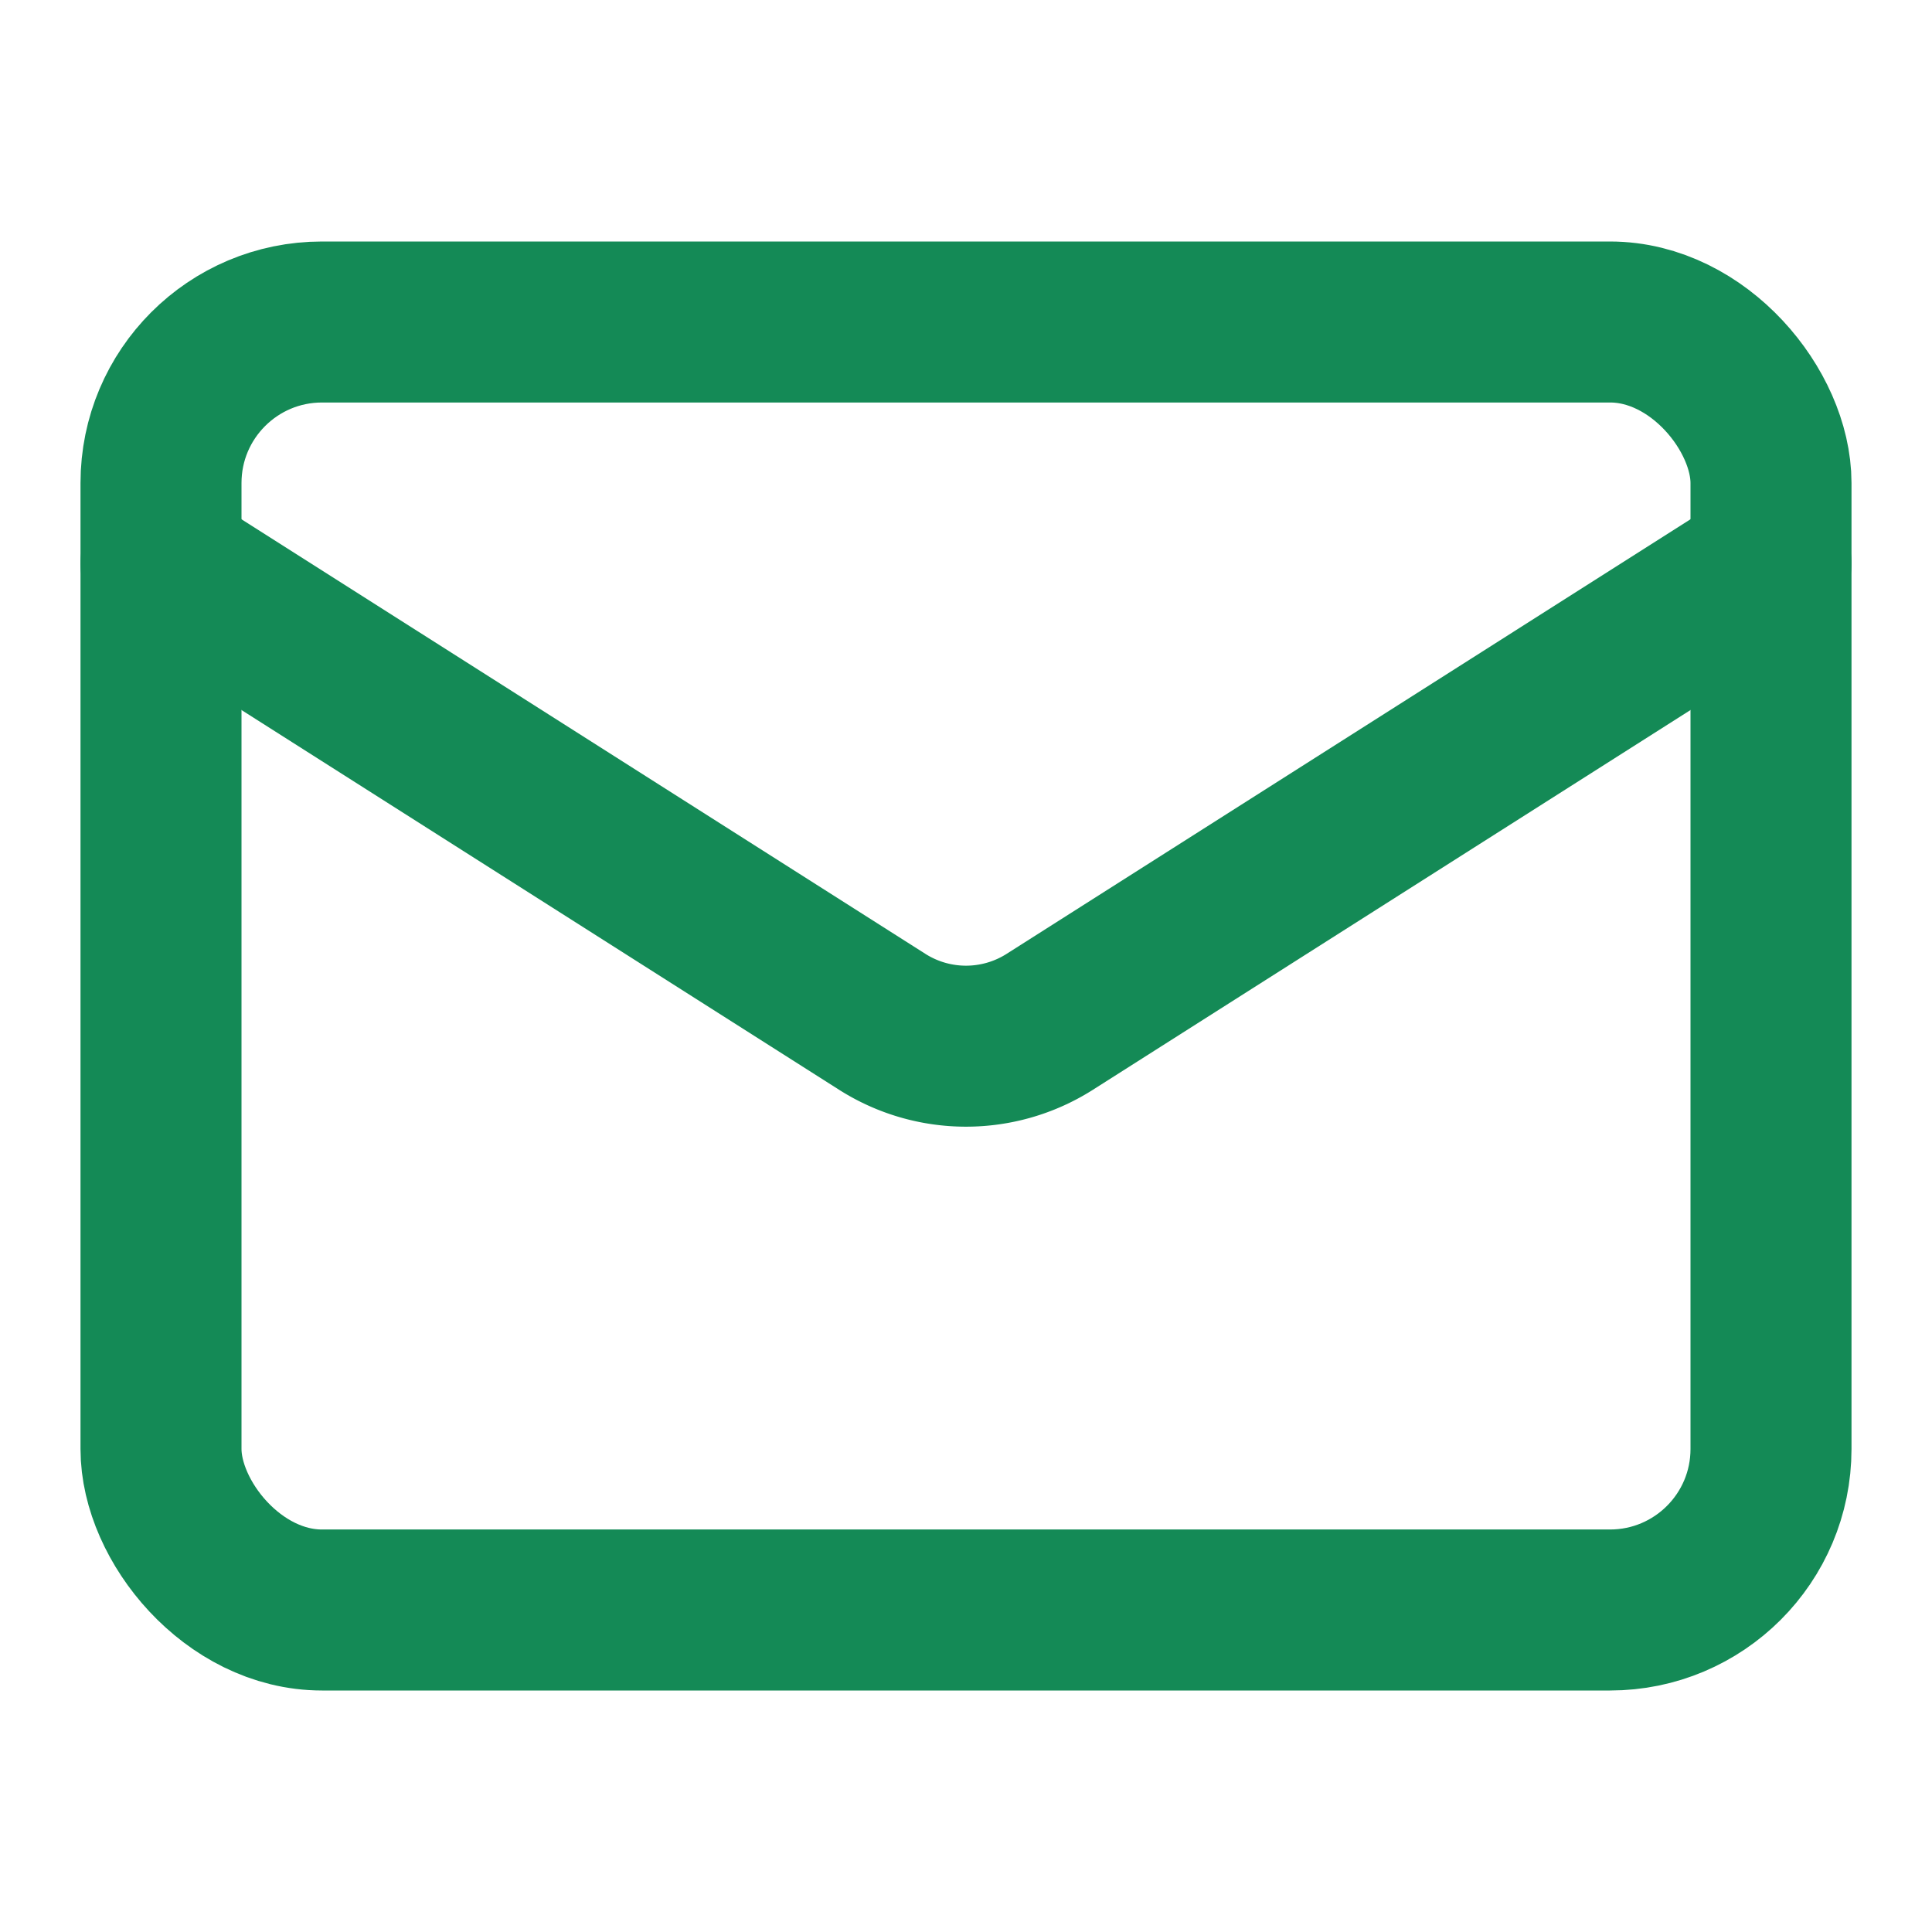
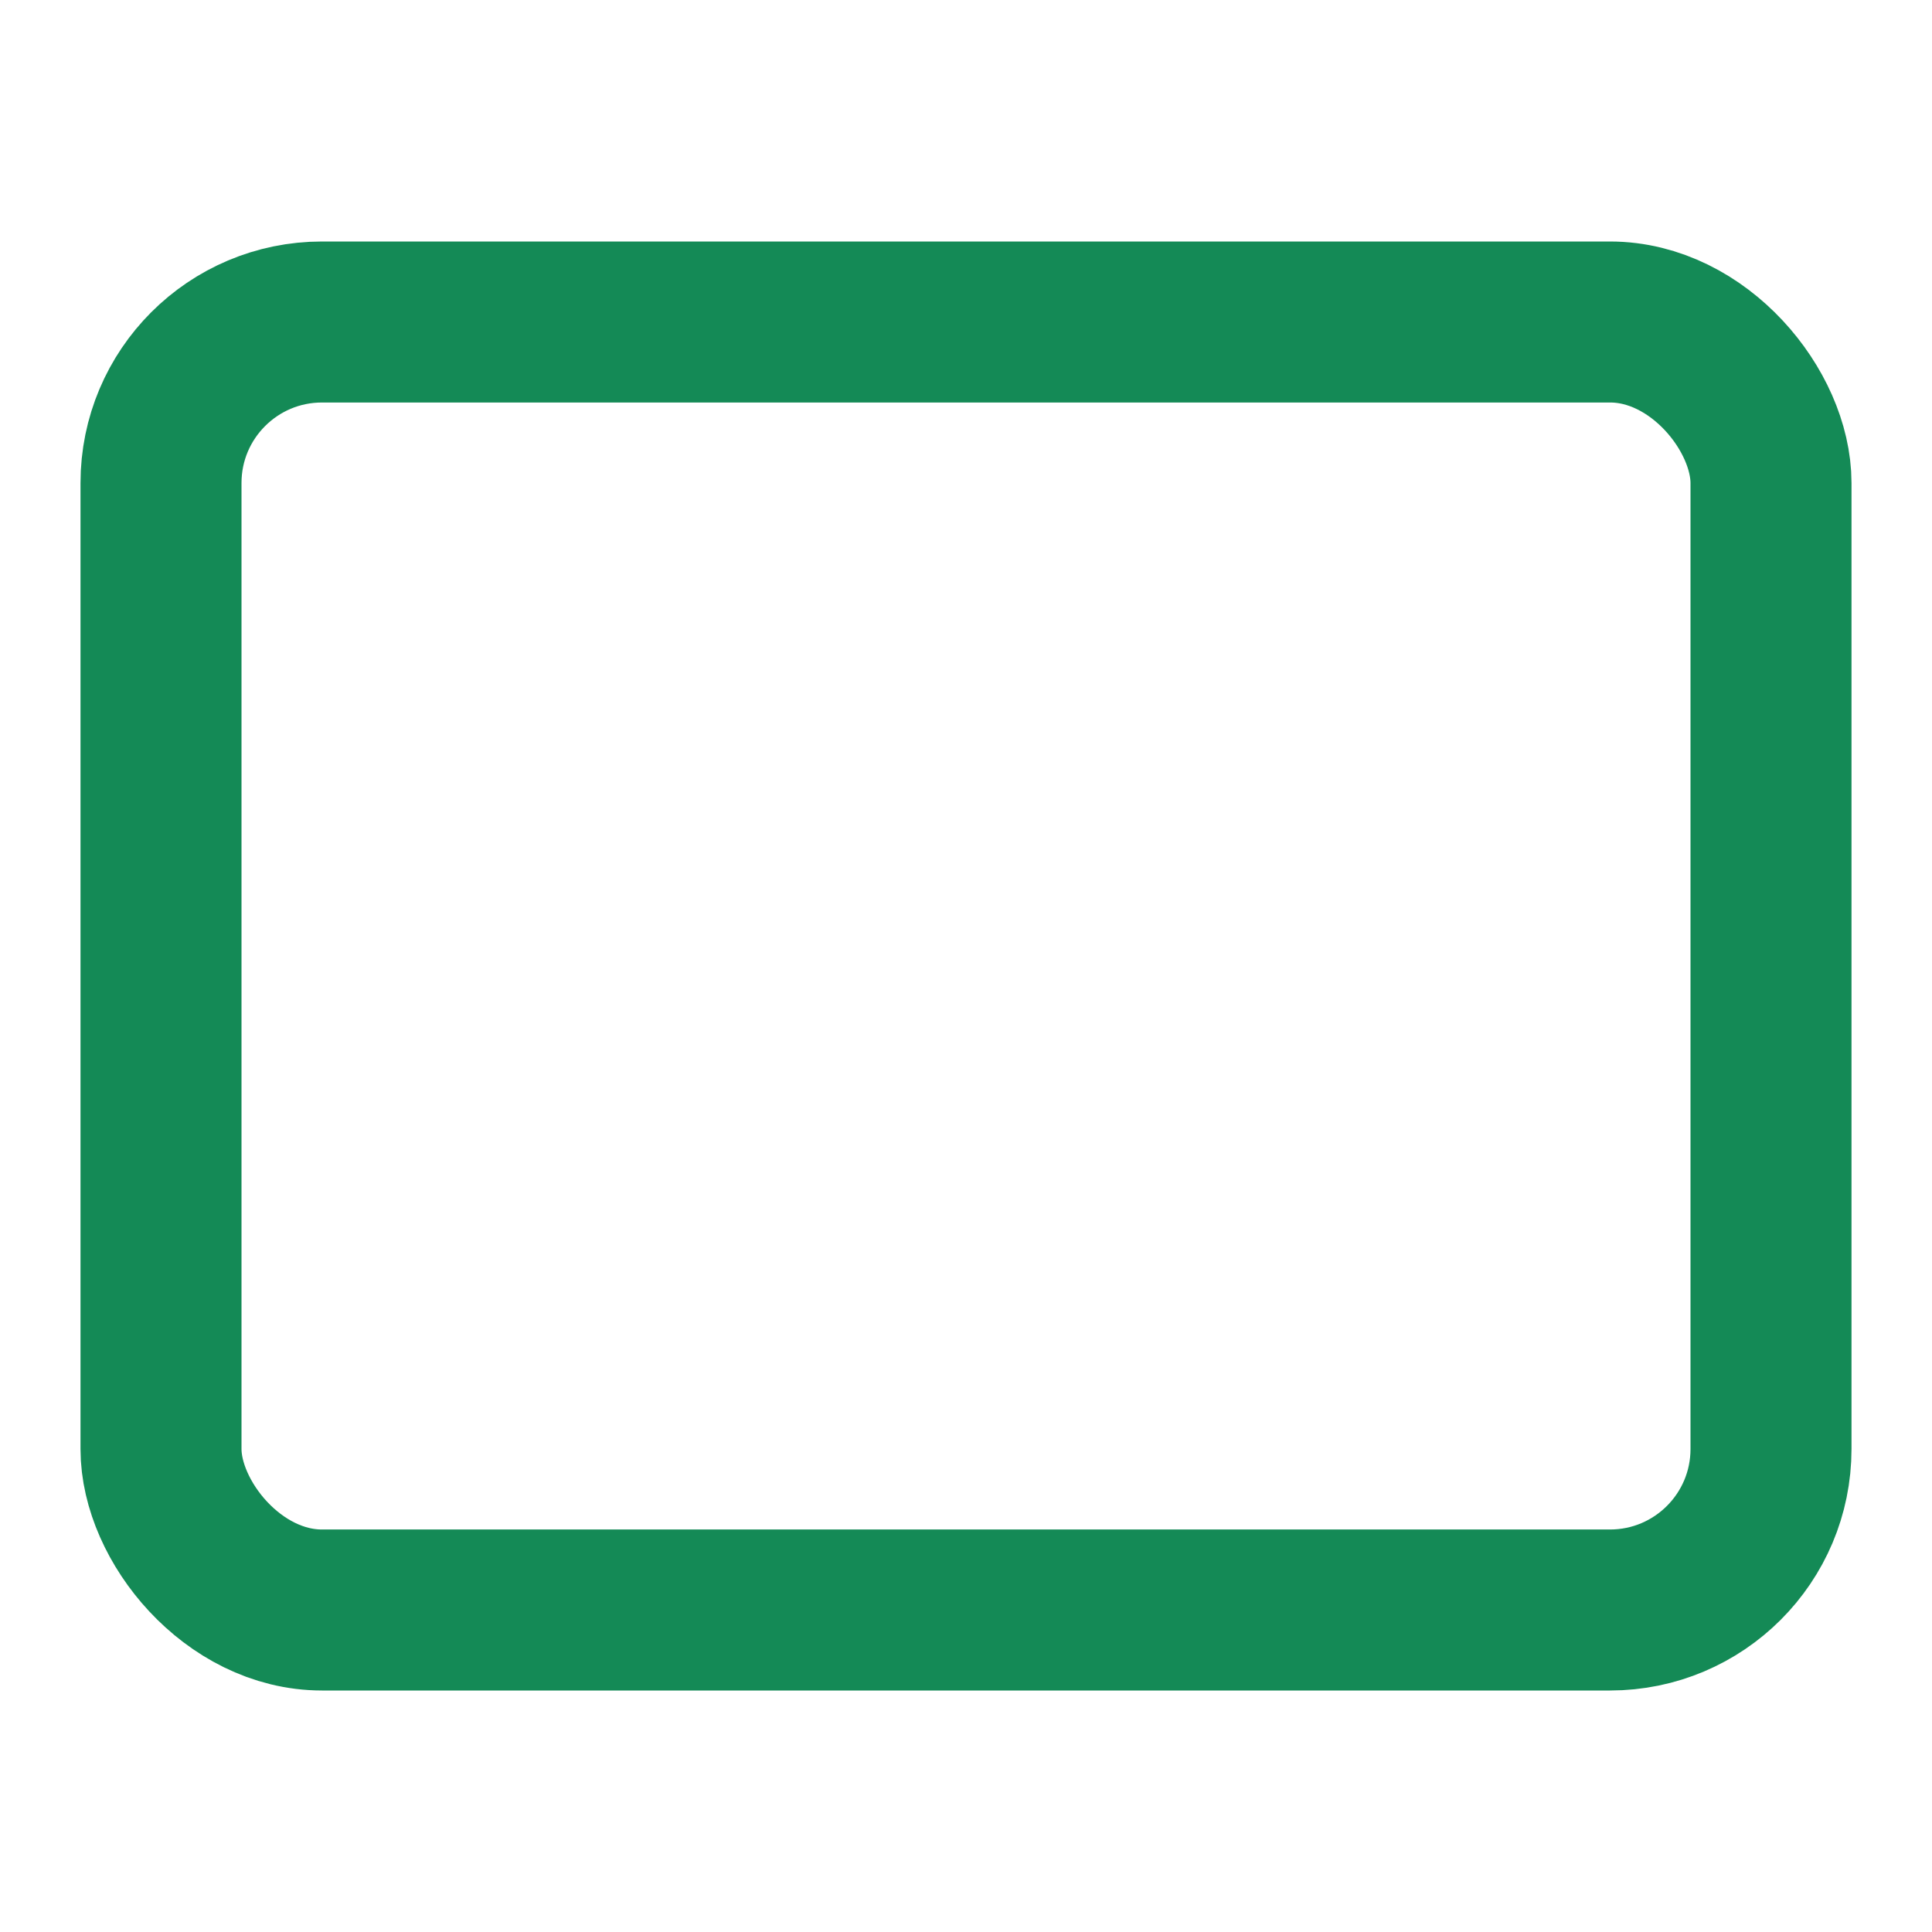
<svg xmlns="http://www.w3.org/2000/svg" width="24px" height="24px" viewBox="0 0 24 24" fill="none" stroke="#148a56" stroke-width="2" stroke-linecap="round" stroke-linejoin="round" class="lucide lucide-mail-icon lucide-mail" data-originalstrokecolor="#9b1fe8" transform="rotate(0) scale(1, 1)">
  <rect width="20" height="16" x="2" y="4" rx="2" />
-   <path d="m22 7-8.97 5.7a1.94 1.94 0 0 1-2.06 0L2 7" />
</svg>